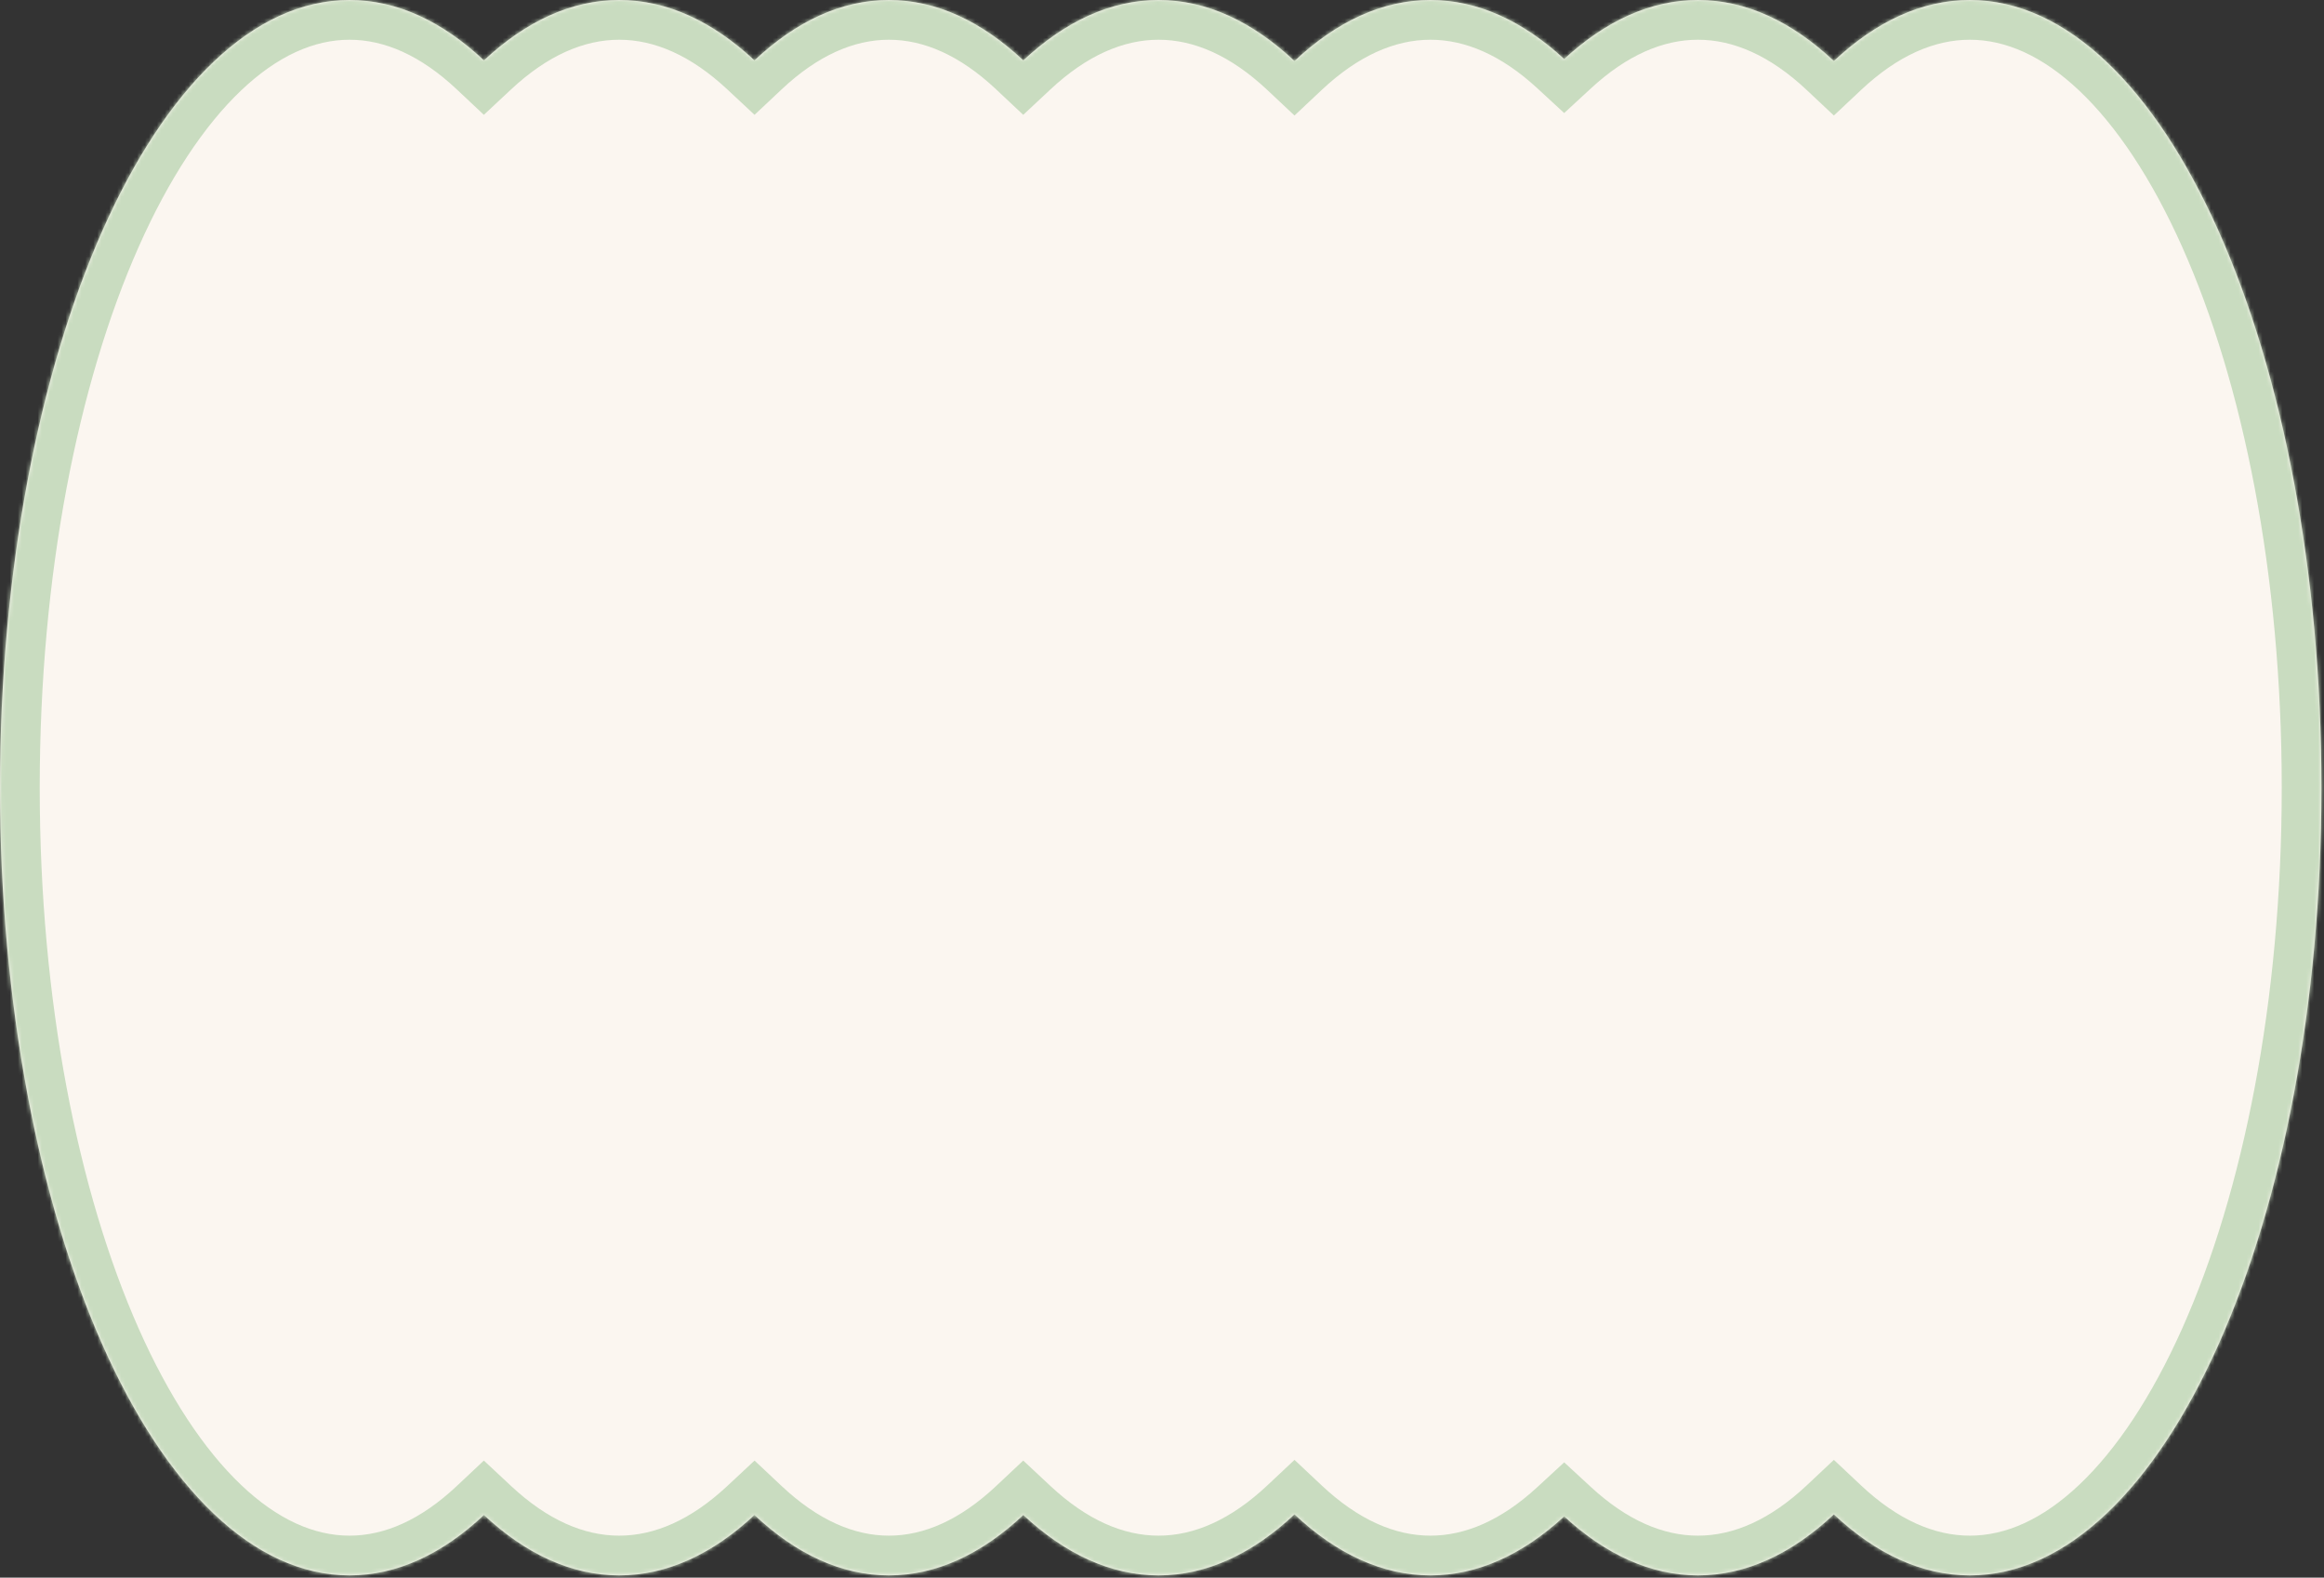
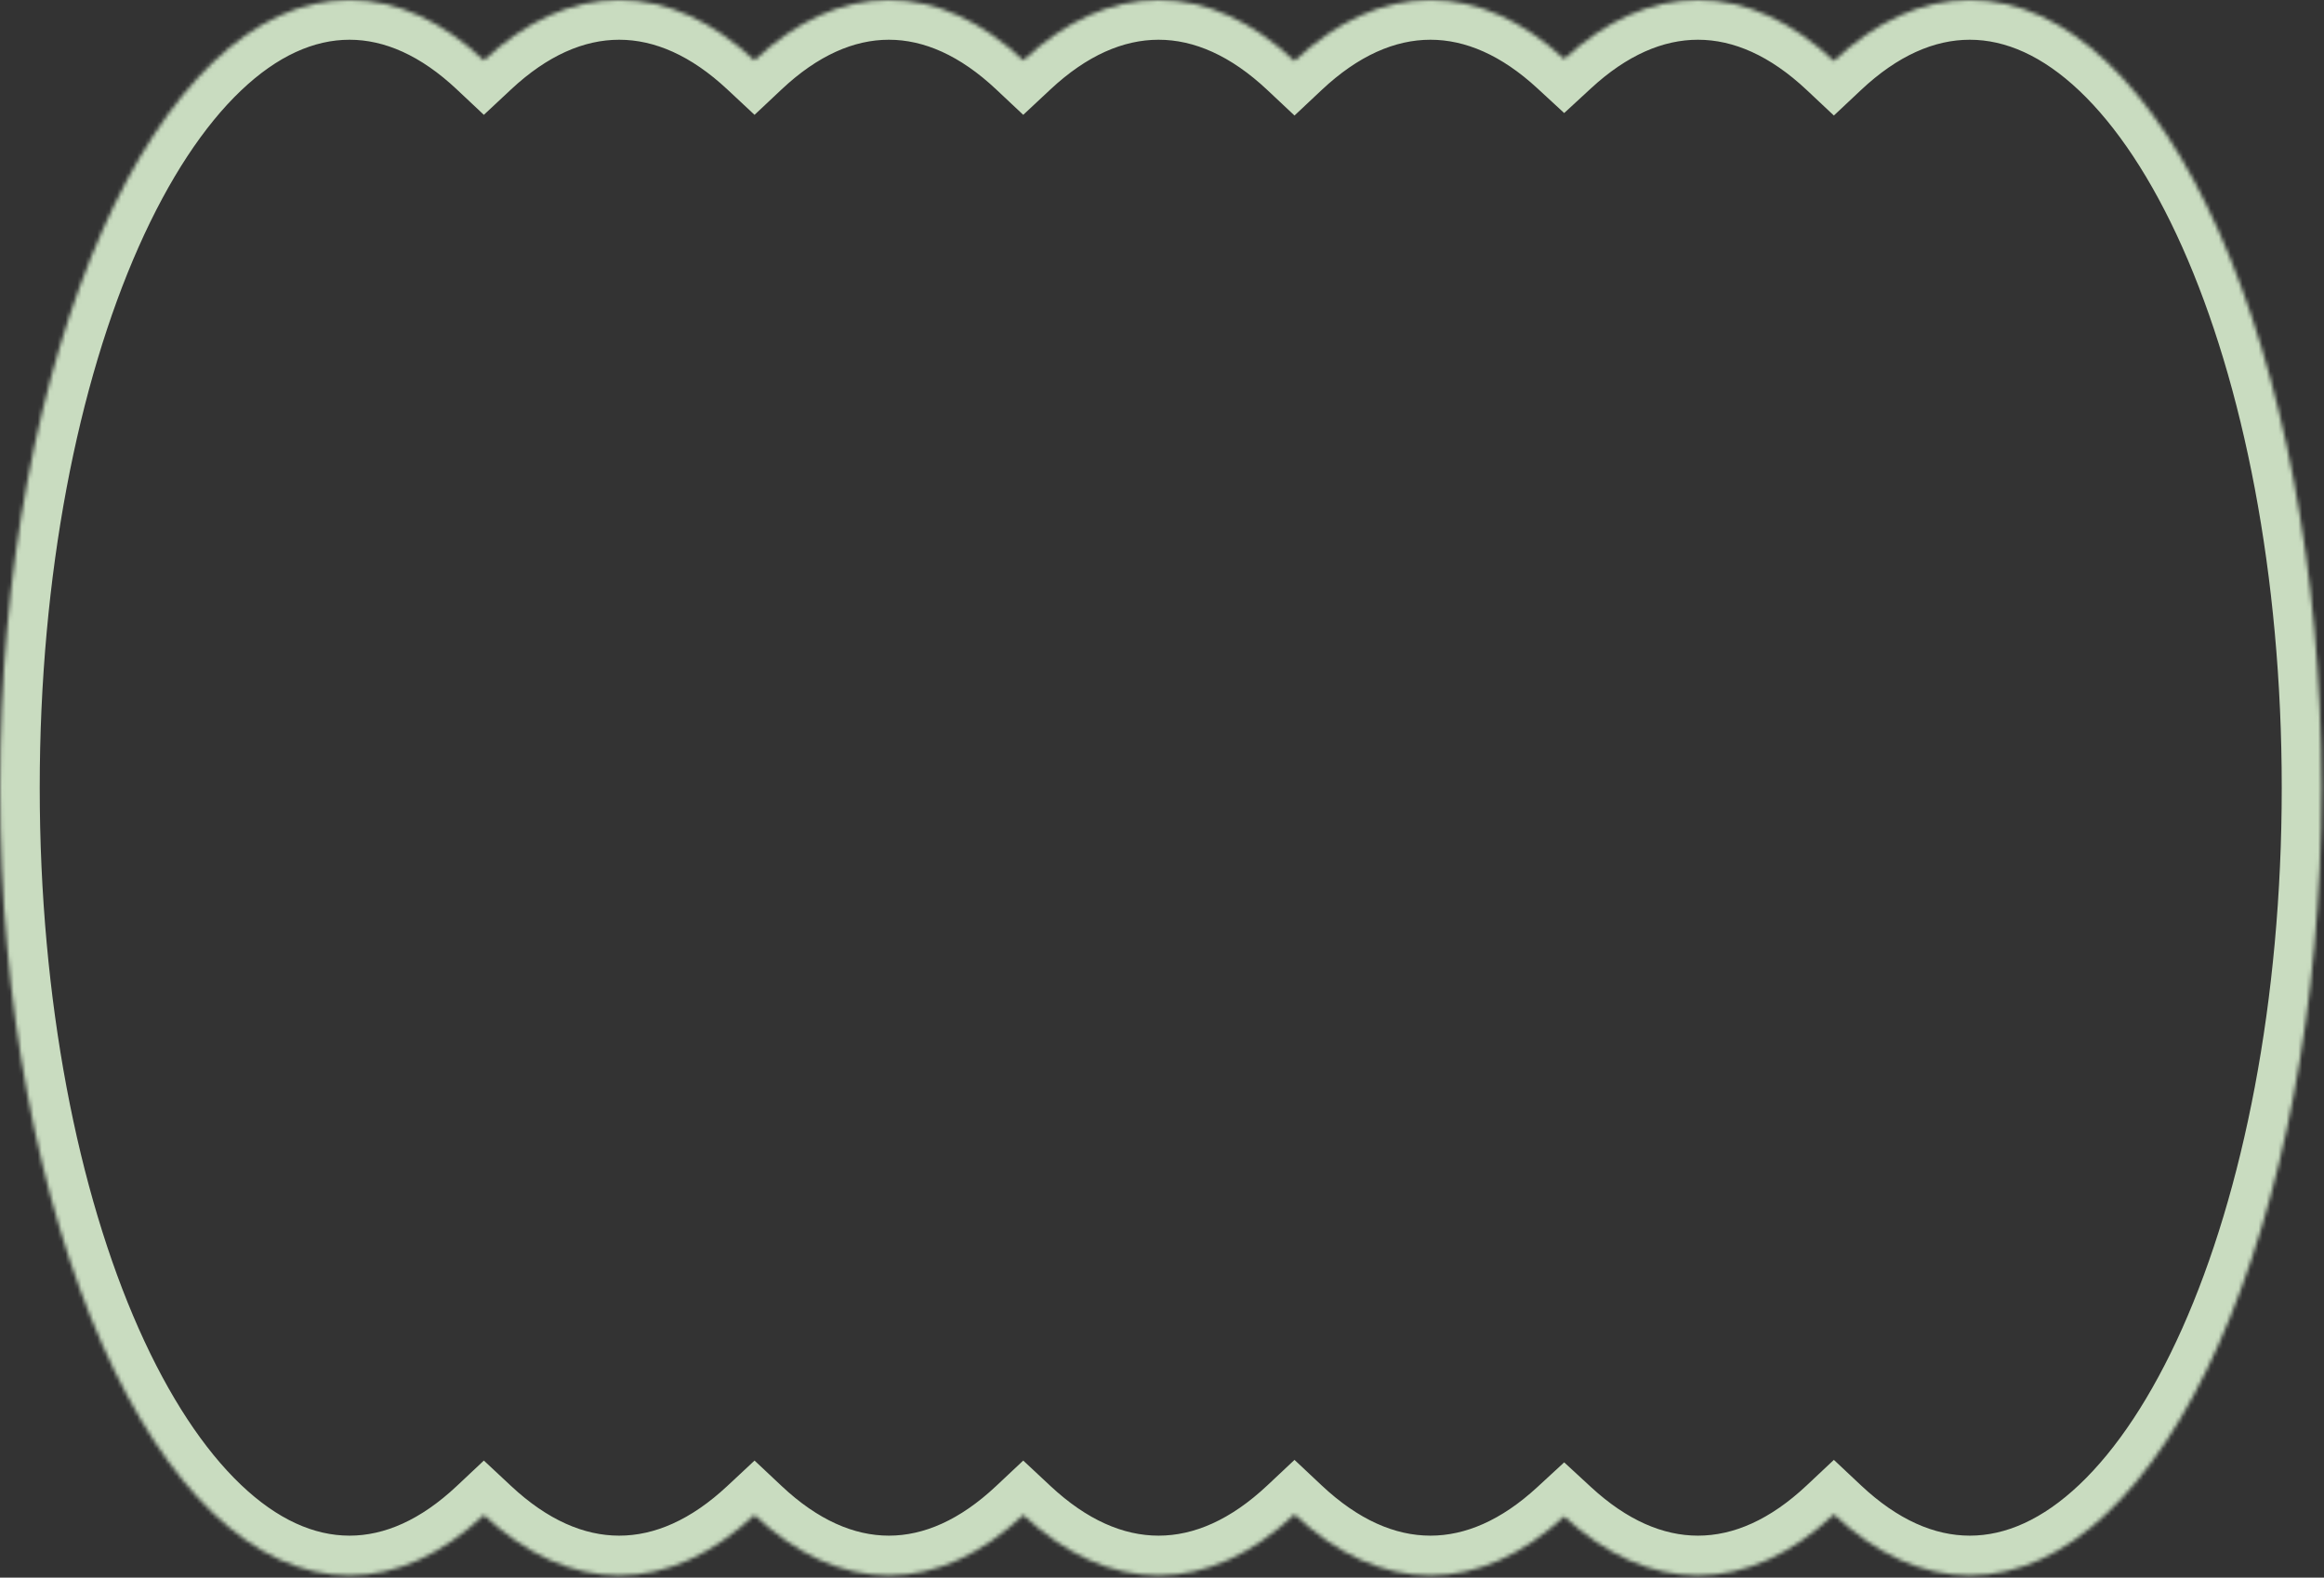
<svg xmlns="http://www.w3.org/2000/svg" width="585" height="397" viewBox="0 0 585 397" fill="none">
  <rect x="0" y="0" width="585" height="397" fill="#333333" stroke="none" />
  <mask id="path-1-inside-1_841_46981" fill="white">
    <path d="M-8.66454e-06 198.221C9.13174e-05 88.746 39.39 1.67096e-05 87.981 1.90424e-05C99.972 7.1105e-05 111.401 5.408 121.818 15.196C132.3 5.408 143.8 1.54958e-05 155.866 1.60751e-05C167.932 0 179.432 5.408 189.913 15.196C200.33 5.408 211.76 0 223.752 1.31077e-05C235.744 1.36834e-05 247.173 5.408 257.59 15.196C268.072 5.408 279.572 9.62954e-05 291.638 1.01403e-05C303.768 1.05868e-05 315.326 5.465 325.853 15.352C336.379 5.465 347.938 7.54505e-05 360.067 7.14914e-06C371.989 7.56998e-06 383.359 5.279 393.739 14.847C404.12 5.279 415.489 3.63312e-06 427.41 4.20549e-06C439.54 2.31136e-05 451.098 5.466 461.624 15.352C472.151 5.465 483.71 7.67838e-07 495.84 1.21434e-06C544.73 0 584.363 88.747 584.363 198.222C584.363 307.696 544.73 396.442 495.84 396.442C483.71 396.442 472.15 390.978 461.624 381.091C451.098 390.978 439.54 396.442 427.41 396.442C415.489 396.442 404.119 391.164 393.738 381.597C383.358 391.164 371.989 396.442 360.067 396.442C347.938 396.442 336.379 390.979 325.853 381.092C315.326 390.978 303.767 396.442 291.638 396.442C279.572 396.442 268.071 391.035 257.59 381.247C247.173 391.035 235.743 396.442 223.752 396.442C211.76 396.442 200.33 391.035 189.913 381.247C179.432 391.035 167.932 396.442 155.866 396.442C143.8 396.442 132.3 391.035 121.818 381.247C111.401 391.035 99.972 396.442 87.981 396.442C39.39 396.442 -6.15974e-06 307.695 -8.66454e-06 198.221Z" />
  </mask>
-   <path d="M-8.66454e-06 198.221C9.13174e-05 88.746 39.39 1.67096e-05 87.981 1.90424e-05C99.972 7.1105e-05 111.401 5.408 121.818 15.196C132.3 5.408 143.8 1.54958e-05 155.866 1.60751e-05C167.932 0 179.432 5.408 189.913 15.196C200.33 5.408 211.76 0 223.752 1.31077e-05C235.744 1.36834e-05 247.173 5.408 257.59 15.196C268.072 5.408 279.572 9.62954e-05 291.638 1.01403e-05C303.768 1.05868e-05 315.326 5.465 325.853 15.352C336.379 5.465 347.938 7.54505e-05 360.067 7.14914e-06C371.989 7.56998e-06 383.359 5.279 393.739 14.847C404.12 5.279 415.489 3.63312e-06 427.41 4.20549e-06C439.54 2.31136e-05 451.098 5.466 461.624 15.352C472.151 5.465 483.71 7.67838e-07 495.84 1.21434e-06C544.73 0 584.363 88.747 584.363 198.222C584.363 307.696 544.73 396.442 495.84 396.442C483.71 396.442 472.15 390.978 461.624 381.091C451.098 390.978 439.54 396.442 427.41 396.442C415.489 396.442 404.119 391.164 393.738 381.597C383.358 391.164 371.989 396.442 360.067 396.442C347.938 396.442 336.379 390.979 325.853 381.092C315.326 390.978 303.767 396.442 291.638 396.442C279.572 396.442 268.071 391.035 257.59 381.247C247.173 391.035 235.743 396.442 223.752 396.442C211.76 396.442 200.33 391.035 189.913 381.247C179.432 391.035 167.932 396.442 155.866 396.442C143.8 396.442 132.3 391.035 121.818 381.247C111.401 391.035 99.972 396.442 87.981 396.442C39.39 396.442 -6.15974e-06 307.695 -8.66454e-06 198.221Z" fill="#FBF6F0" />
  <path d="M-8.66454e-06 198.221L-10 198.221L-10 198.221L-8.66454e-06 198.221ZM87.981 1.90424e-05L87.981 -10L87.981 -10L87.981 1.90424e-05ZM121.818 15.196L114.971 22.484L121.797 28.898L128.644 22.505L121.818 15.196ZM155.866 1.60751e-05L155.866 -10L155.866 -10L155.866 1.60751e-05ZM189.913 15.196L183.088 22.505L189.934 28.898L196.761 22.484L189.913 15.196ZM223.752 1.31077e-05L223.752 -10L223.752 -10L223.752 1.31077e-05ZM257.59 15.196L250.742 22.484L257.569 28.898L264.415 22.505L257.59 15.196ZM291.638 1.01403e-05L291.638 -10L291.638 -10L291.638 1.01403e-05ZM325.853 15.352L319.006 22.64L325.853 29.071L332.699 22.64L325.853 15.352ZM360.067 7.14914e-06L360.067 -10L360.067 -10L360.067 7.14914e-06ZM393.739 14.847L386.962 22.2L393.739 28.447L400.517 22.2L393.739 14.847ZM427.41 4.20549e-06L427.41 -10L427.41 -10L427.41 4.20549e-06ZM461.624 15.352L454.778 22.642L461.624 29.072L468.47 22.641L461.624 15.352ZM495.84 1.21434e-06L495.84 -10L495.84 -10L495.84 1.21434e-06ZM584.363 198.222L594.363 198.222L594.363 198.222L584.363 198.222ZM495.84 396.442L495.84 406.442L495.84 406.442L495.84 396.442ZM461.624 381.091L468.47 373.802L461.624 367.371L454.778 373.802L461.624 381.091ZM427.41 396.442L427.41 406.442L427.41 406.442L427.41 396.442ZM393.738 381.597L400.516 374.244L393.738 367.997L386.961 374.244L393.738 381.597ZM360.067 396.442L360.067 406.442L360.067 406.442L360.067 396.442ZM325.853 381.092L332.699 373.803L325.853 367.373L319.006 373.803L325.853 381.092ZM291.638 396.442L291.638 406.442L291.638 406.442L291.638 396.442ZM257.59 381.247L264.415 373.938L257.569 367.545L250.742 373.959L257.59 381.247ZM223.752 396.442L223.752 406.442L223.752 406.442L223.752 396.442ZM189.913 381.247L196.761 373.959L189.934 367.545L183.088 373.938L189.913 381.247ZM155.866 396.442L155.866 406.442L155.866 406.442L155.866 396.442ZM121.818 381.247L128.644 373.938L121.797 367.545L114.971 373.959L121.818 381.247ZM87.981 396.442L87.981 406.442L87.981 406.442L87.981 396.442ZM-8.66454e-06 198.221L10 198.221C10 144.546 19.676 96.434 34.909 62.114C42.531 44.942 51.348 31.665 60.633 22.817C69.867 14.017 79.091 10 87.981 10L87.981 1.90424e-05L87.981 -10C72.575 -10 58.654 -2.924 46.836 8.338C35.069 19.551 24.928 35.302 16.629 54.001C0.019 91.423 -10 142.421 -10 198.221L-8.66454e-06 198.221ZM87.981 1.90424e-05L87.98 10C96.756 10 105.852 13.916 114.971 22.484L121.818 15.196L128.666 7.909C116.95 -3.1 103.188 -10 87.981 -10L87.981 1.90424e-05ZM121.818 15.196L128.644 22.505C137.821 13.935 146.995 10 155.866 10L155.866 1.60751e-05L155.866 -10C140.605 -10 126.779 -3.119 114.993 7.888L121.818 15.196ZM155.866 1.60751e-05L155.866 10C164.737 10 173.911 13.935 183.088 22.505L189.913 15.196L196.738 7.888C184.952 -3.119 171.127 -10 155.866 -10L155.866 1.60751e-05ZM189.913 15.196L196.761 22.484C205.879 13.916 214.976 10 223.752 10L223.752 1.31077e-05L223.752 -10C208.544 -10 194.782 -3.101 183.065 7.909L189.913 15.196ZM223.752 1.31077e-05L223.752 10C232.527 10 241.624 13.916 250.742 22.484L257.59 15.196L264.437 7.909C252.721 -3.1 238.96 -10 223.752 -10L223.752 1.31077e-05ZM257.59 15.196L264.415 22.505C273.592 13.935 282.767 10 291.638 10L291.638 1.01403e-05L291.638 -10C276.377 -10 262.551 -3.119 250.765 7.888L257.59 15.196ZM291.638 1.01403e-05L291.638 10C300.555 10 309.782 13.976 319.006 22.64L325.853 15.352L332.699 8.063C320.871 -3.047 306.98 -10 291.638 -10L291.638 1.01403e-05ZM325.853 15.352L332.699 22.64C341.923 13.976 351.15 10 360.067 10L360.067 7.14914e-06L360.067 -10C344.725 -10 330.834 -3.047 319.006 8.063L325.853 15.352ZM360.067 7.14914e-06L360.067 10C368.835 10 377.894 13.841 386.962 22.2L393.739 14.847L400.517 7.494C388.824 -3.283 375.143 -10 360.067 -10L360.067 7.14914e-06ZM393.739 14.847L400.517 22.2C409.585 13.841 418.643 10 427.41 10L427.41 4.20549e-06L427.41 -10C412.334 -10 398.654 -3.283 386.962 7.494L393.739 14.847ZM427.41 4.20549e-06L427.41 10C436.327 10 445.552 13.976 454.778 22.642L461.624 15.352L468.47 8.064C456.643 -3.045 442.753 -10 427.41 -10L427.41 4.20549e-06ZM461.624 15.352L468.47 22.641C477.695 13.976 486.922 10 495.84 10L495.84 1.21434e-06L495.84 -10C480.497 -10 466.606 -3.046 454.778 8.064L461.624 15.352ZM495.84 1.21434e-06L495.84 10C504.825 10 514.127 14.036 523.421 22.838C532.766 31.689 541.637 44.967 549.304 62.136C564.629 96.449 574.363 144.554 574.363 198.222L584.363 198.222L594.363 198.222C594.363 142.414 584.281 91.409 567.566 53.98C559.214 35.278 549.009 19.527 537.174 8.317C525.285 -2.943 511.3 -10 495.84 -10L495.84 1.21434e-06ZM584.363 198.222L574.363 198.222C574.363 251.889 564.629 299.994 549.304 334.307C541.637 351.476 532.766 364.753 523.421 373.605C514.127 382.406 504.825 386.442 495.84 386.442L495.84 396.442L495.84 406.442C511.3 406.442 525.285 399.385 537.173 388.126C549.009 376.916 559.214 361.165 567.566 342.463C584.281 305.034 594.363 254.029 594.363 198.222L584.363 198.222ZM495.84 396.442L495.84 386.442C486.922 386.442 477.695 382.466 468.47 373.802L461.624 381.091L454.778 388.38C466.606 399.49 480.498 406.442 495.84 406.442L495.84 396.442ZM461.624 381.091L454.778 373.802C445.553 382.466 436.327 386.442 427.41 386.442L427.41 396.442L427.41 406.442C442.752 406.442 456.643 399.489 468.47 388.38L461.624 381.091ZM427.41 396.442L427.41 386.442C418.642 386.442 409.583 382.601 400.516 374.244L393.738 381.597L386.961 388.95C398.654 399.727 412.335 406.442 427.41 406.442L427.41 396.442ZM393.738 381.597L386.961 374.244C377.893 382.601 368.835 386.442 360.067 386.442L360.067 396.442L360.067 406.442C375.143 406.442 388.823 399.726 400.516 388.95L393.738 381.597ZM360.067 396.442L360.067 386.442C351.15 386.442 341.923 382.467 332.699 373.803L325.853 381.092L319.006 388.381C330.834 399.49 344.726 406.442 360.067 406.442L360.067 396.442ZM325.853 381.092L319.006 373.803C309.782 382.467 300.555 386.442 291.638 386.442L291.638 396.442L291.638 406.442C306.979 406.442 320.871 399.49 332.699 388.381L325.853 381.092ZM291.638 396.442L291.638 386.442C282.766 386.442 273.592 382.508 264.415 373.938L257.59 381.247L250.765 388.556C262.551 399.563 276.377 406.442 291.638 406.442L291.638 396.442ZM257.59 381.247L250.742 373.959C241.624 382.526 232.528 386.442 223.752 386.442L223.752 396.442L223.752 406.442C238.959 406.442 252.721 399.543 264.437 388.535L257.59 381.247ZM223.752 396.442L223.752 386.442C214.976 386.442 205.878 382.527 196.761 373.959L189.913 381.247L183.065 388.535C194.782 399.544 208.545 406.442 223.752 406.442L223.752 396.442ZM189.913 381.247L183.088 373.938C173.911 382.508 164.737 386.442 155.866 386.442L155.866 396.442L155.866 406.442C171.126 406.442 184.952 399.562 196.738 388.556L189.913 381.247ZM155.866 396.442L155.866 386.442C146.995 386.442 137.82 382.508 128.644 373.938L121.818 381.247L114.993 388.556C126.78 399.562 140.606 406.442 155.866 406.442L155.866 396.442ZM121.818 381.247L114.971 373.959C105.853 382.527 96.756 386.442 87.98 386.442L87.981 396.442L87.981 406.442C103.188 406.442 116.95 399.543 128.666 388.535L121.818 381.247ZM87.981 396.442L87.981 386.442C79.091 386.442 69.867 382.425 60.633 373.626C51.348 364.777 42.531 351.5 34.909 334.328C19.676 300.008 10 251.895 10 198.221L-8.66454e-06 198.221L-10 198.221C-10 254.021 0.019 305.019 16.629 342.441C24.928 361.14 35.069 376.892 46.836 388.104C58.654 399.366 72.575 406.442 87.981 406.442L87.981 396.442Z" fill="#C9DCC0" mask="url(#path-1-inside-1_841_46981)" />
</svg>